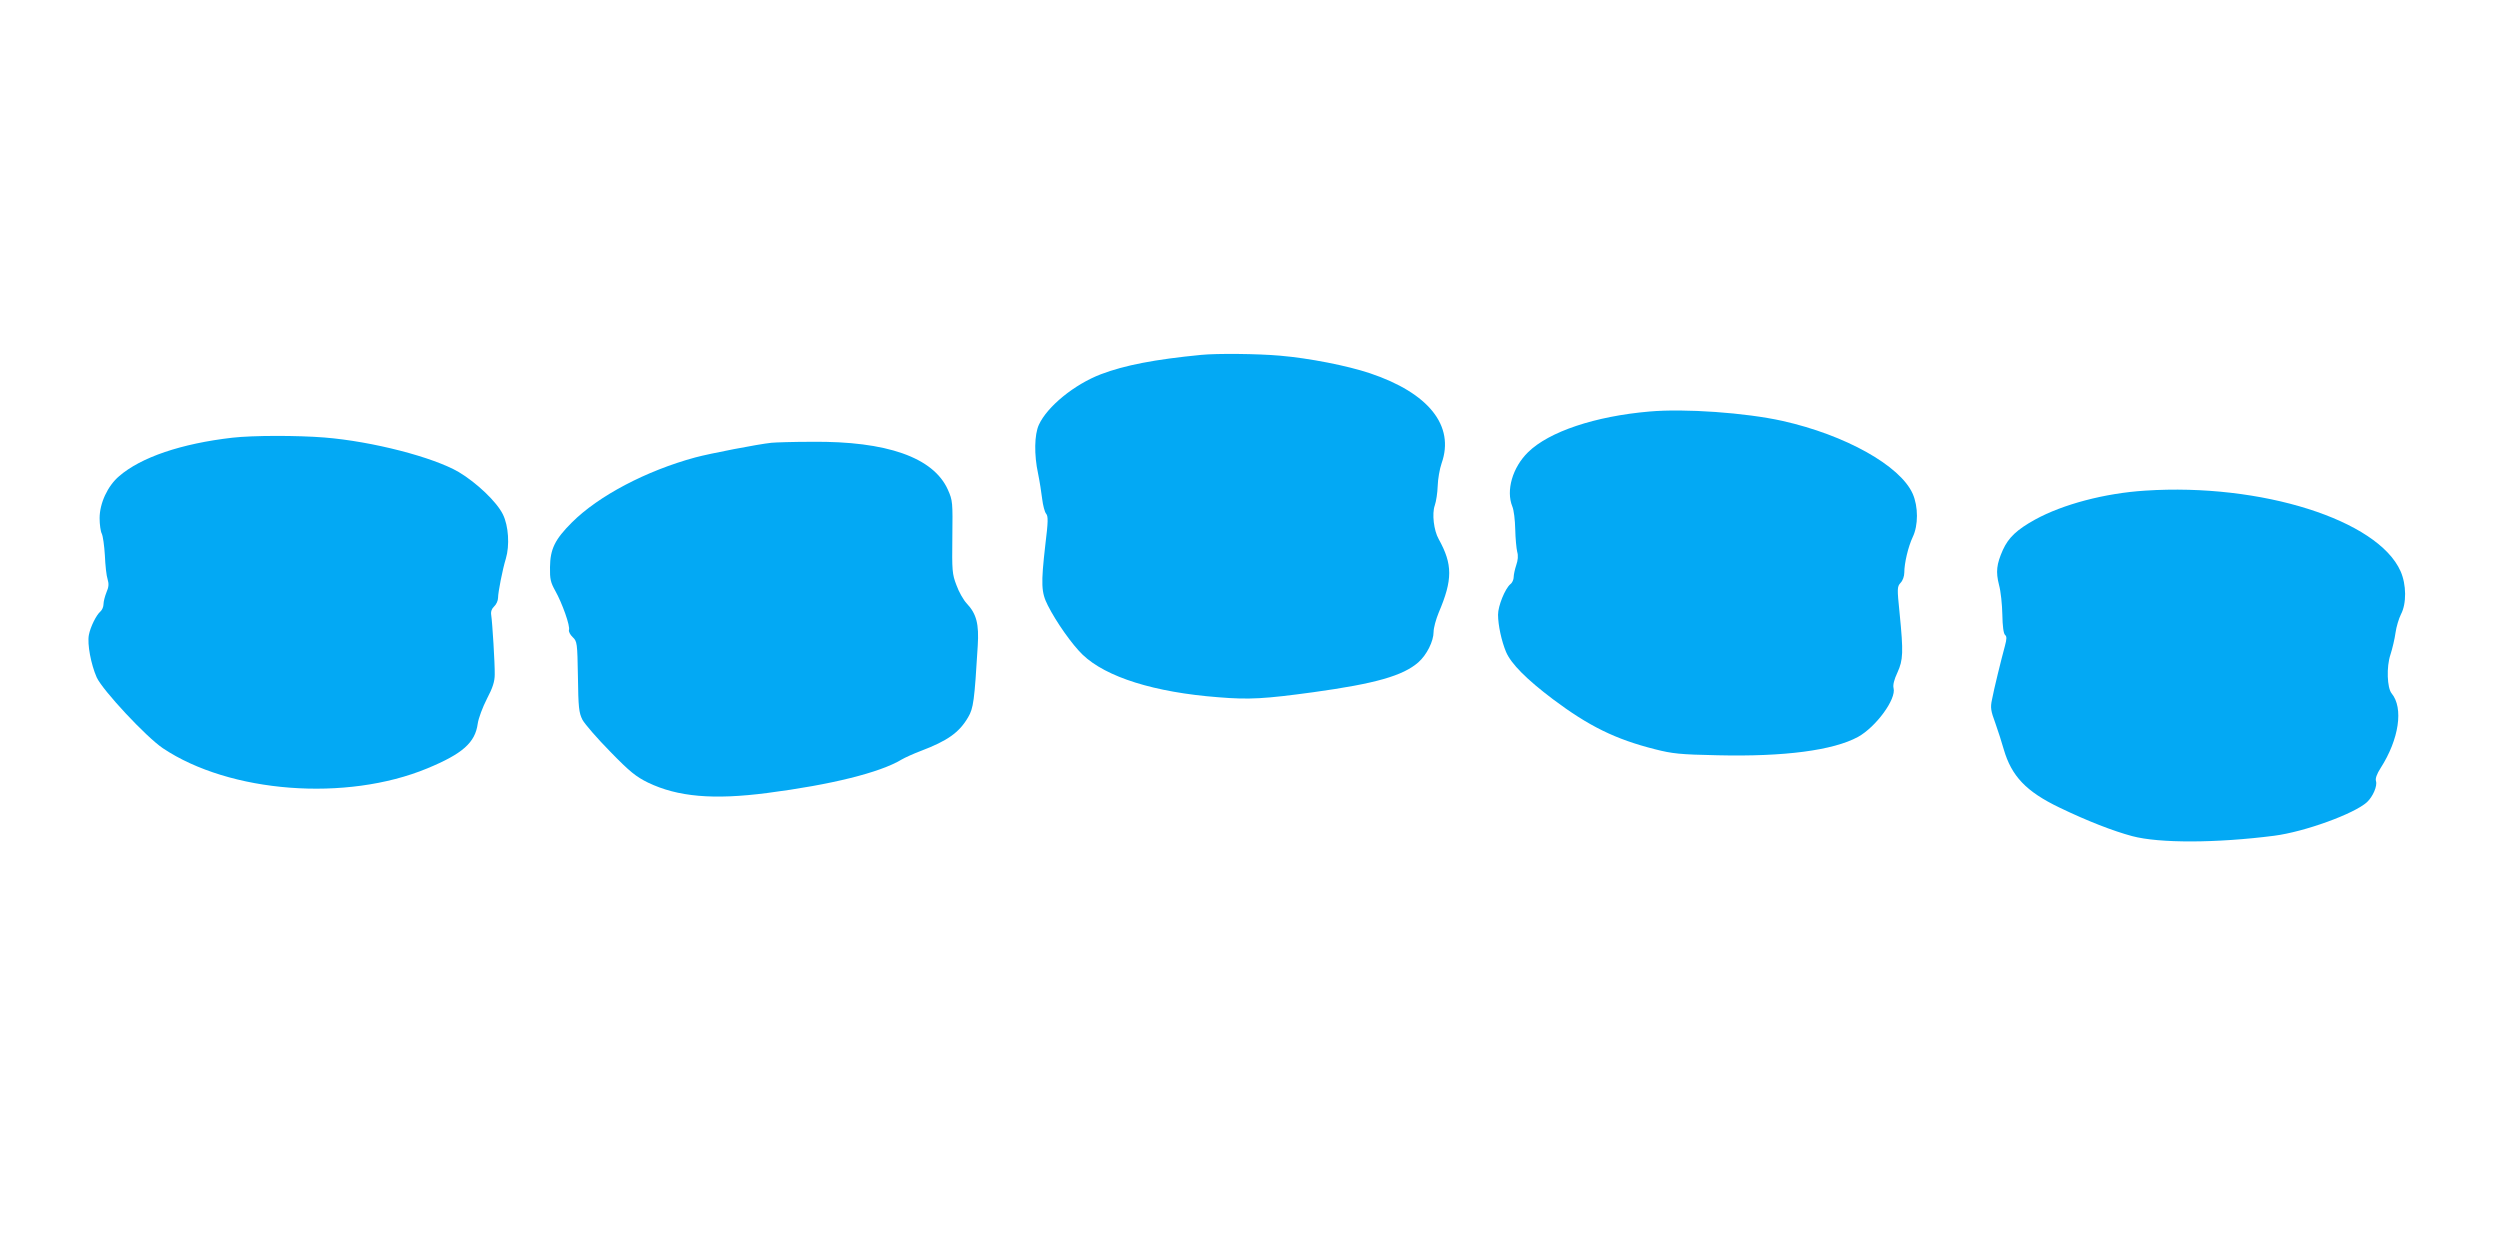
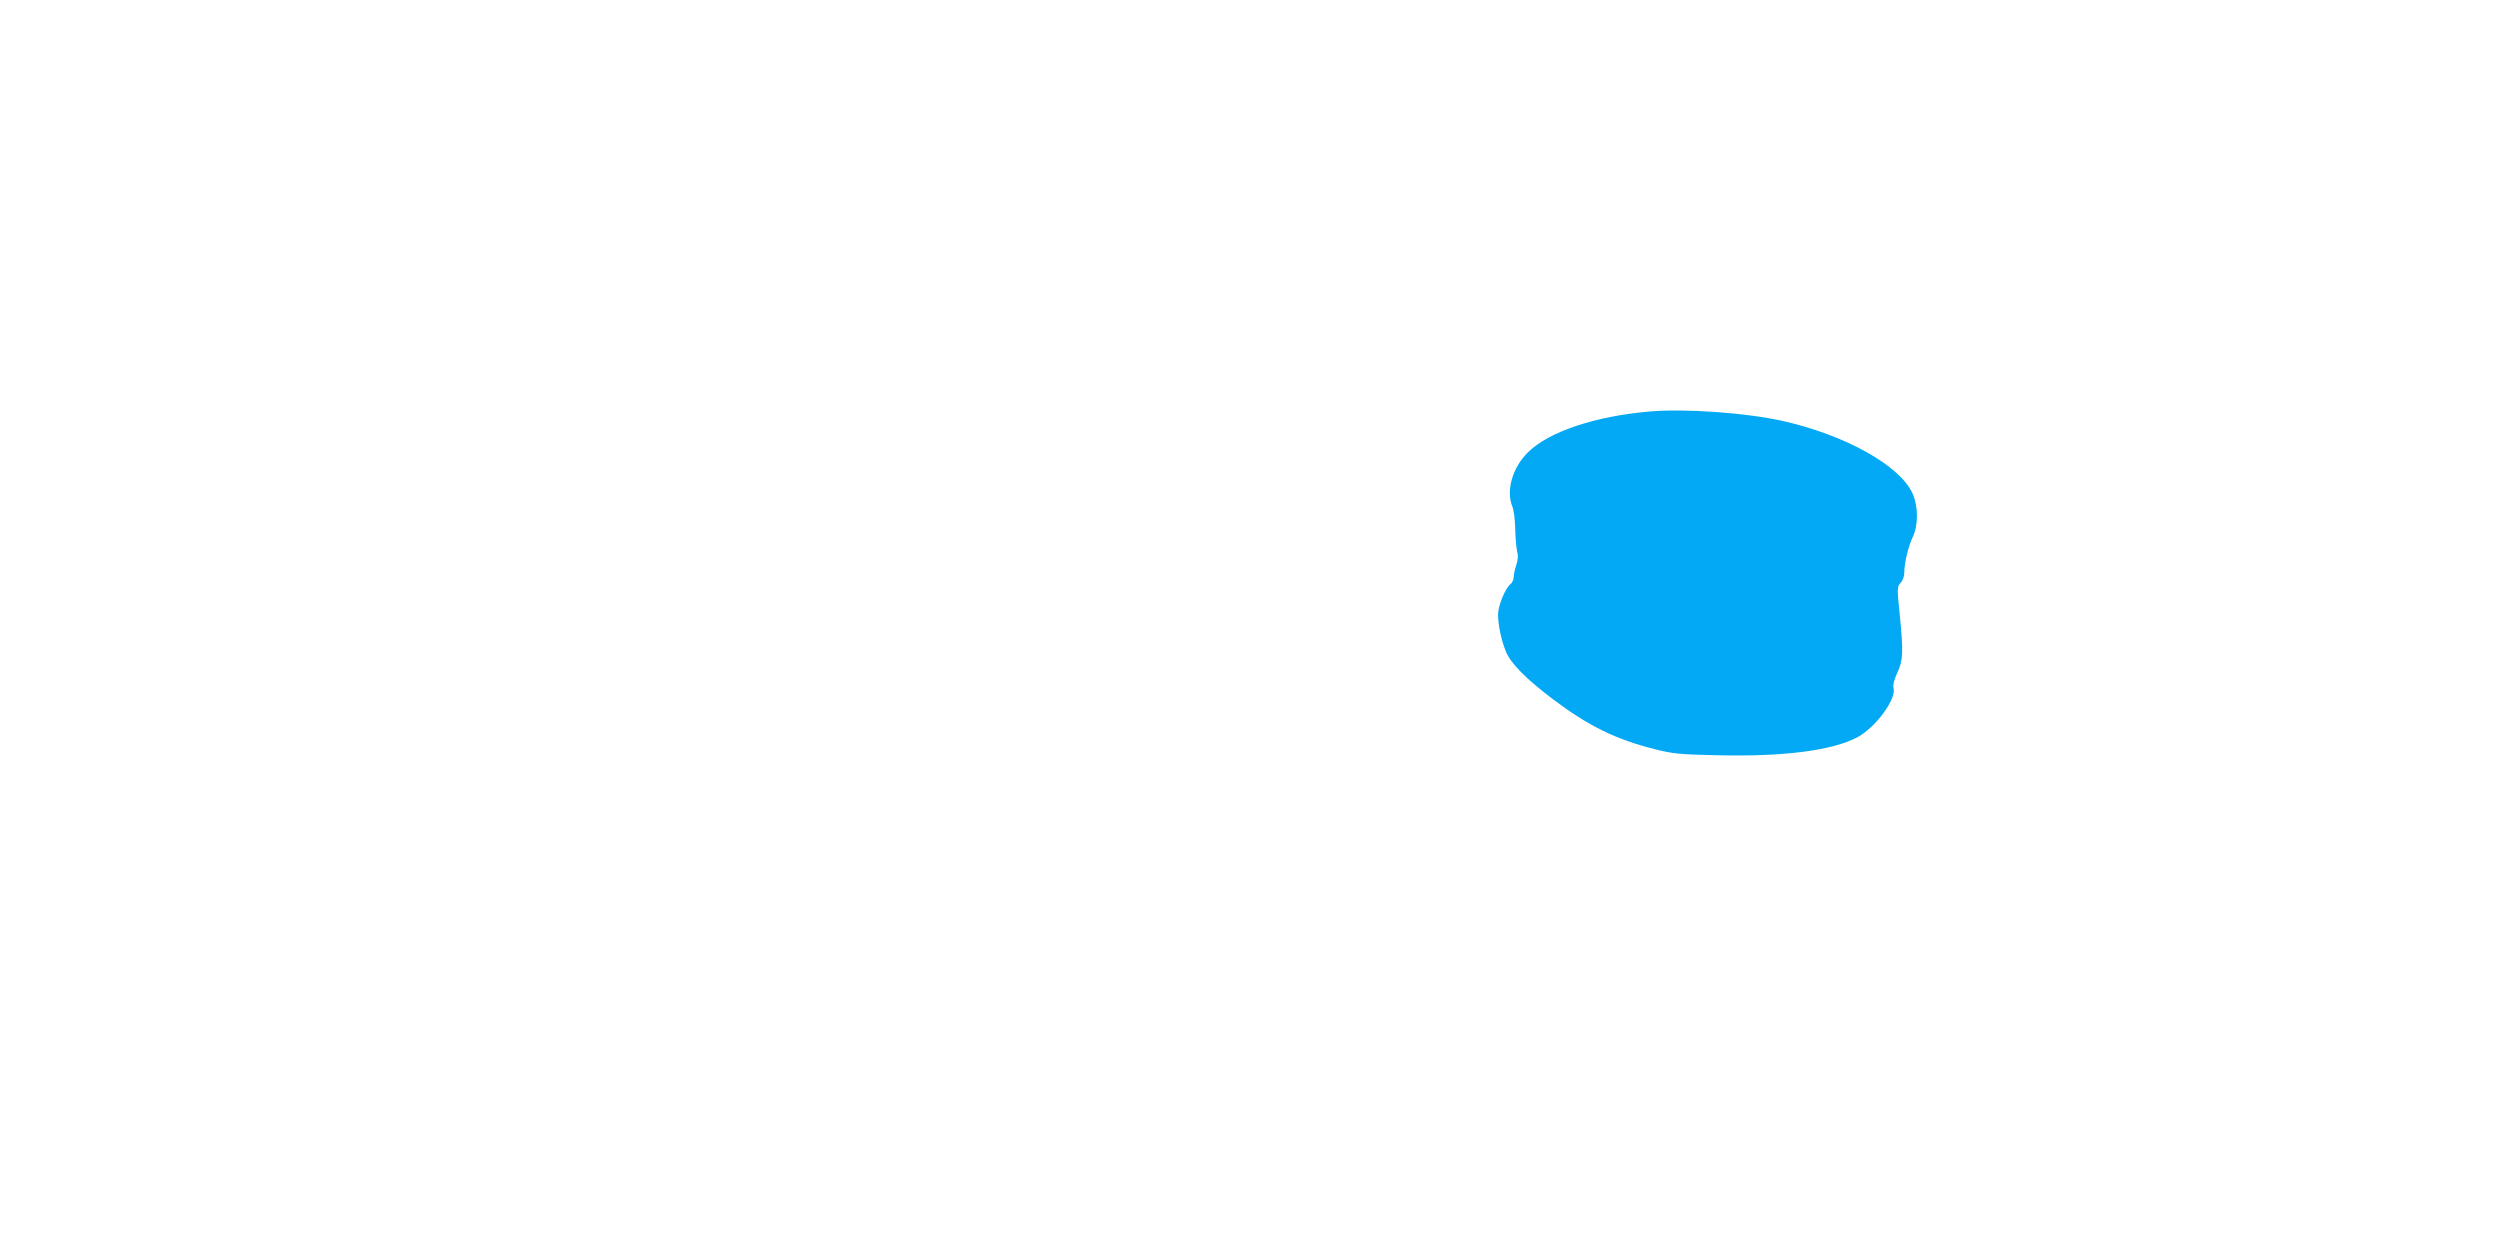
<svg xmlns="http://www.w3.org/2000/svg" version="1.0" width="1280pt" height="640pt" viewBox="0 0 1280 640" preserveAspectRatio="xMidYMid meet">
  <g transform="translate(0,640) scale(0.1,-0.1)" fill="#03a9f4" stroke="none">
-     <path d="M6150 4583 c-237 -23 -392 -53 -513 -99 -136 -52 -275 -165 -318 -259 -23 -50 -25 -153 -4 -250 8 -39 17 -97 21 -130 4 -33 13 -67 20 -75 11 -13 11 -39 -4 -160 -23 -202 -21 -243 13 -310 44 -87 125 -201 178 -252 120 -115 368 -193 696 -218 157 -13 237 -8 486 26 318 44 458 84 537 153 43 38 78 108 78 156 0 20 12 64 26 98 72 169 72 247 0 377 -25 44 -35 130 -20 172 7 20 14 65 15 100 1 35 10 87 20 116 68 192 -66 360 -367 461 -117 39 -310 77 -461 90 -113 10 -322 12 -403 4z" />
    <path d="M8445 4293 c-278 -24 -514 -103 -621 -208 -80 -78 -114 -196 -81 -278 8 -18 14 -70 15 -117 1 -47 6 -98 10 -115 6 -20 4 -43 -5 -69 -7 -21 -13 -49 -13 -61 0 -12 -7 -29 -17 -36 -27 -23 -63 -111 -63 -156 0 -54 18 -136 41 -191 26 -61 105 -140 240 -242 184 -138 320 -205 522 -256 90 -23 128 -27 322 -31 341 -8 591 25 718 94 92 51 197 194 182 250 -4 16 3 44 20 80 29 64 31 102 11 303 -13 128 -13 136 5 156 11 11 19 34 19 52 0 49 20 133 43 182 29 60 29 156 0 222 -64 144 -345 301 -667 373 -189 42 -500 64 -681 48z" />
-     <path d="M1190 4159 c-261 -30 -468 -100 -580 -197 -59 -50 -100 -139 -100 -215 0 -32 5 -68 11 -79 6 -12 13 -62 16 -112 2 -50 8 -105 14 -122 7 -23 6 -40 -6 -67 -8 -20 -15 -47 -15 -60 0 -14 -7 -30 -16 -38 -21 -18 -51 -78 -59 -120 -9 -47 11 -151 40 -217 30 -66 254 -306 339 -363 342 -229 939 -275 1354 -103 181 75 245 132 258 229 4 28 25 84 47 127 30 57 40 89 40 125 1 54 -12 264 -18 304 -3 18 3 33 15 44 11 10 20 30 20 44 0 28 23 146 40 201 20 67 14 167 -15 226 -31 64 -134 162 -226 217 -130 76 -441 157 -688 177 -138 11 -366 11 -471 -1z" />
-     <path d="M3950 4133 c-68 -7 -316 -55 -390 -75 -251 -68 -496 -197 -632 -333 -87 -87 -111 -136 -112 -229 -1 -61 3 -78 27 -121 35 -62 78 -182 70 -201 -2 -7 6 -24 19 -36 23 -22 24 -29 27 -203 2 -157 5 -184 23 -220 12 -22 75 -95 142 -163 101 -104 133 -129 194 -159 152 -73 334 -89 611 -53 325 42 576 104 687 171 17 10 61 30 98 44 137 52 197 94 243 173 27 46 32 83 49 365 7 112 -6 164 -57 218 -16 17 -40 59 -52 93 -22 57 -23 74 -21 246 2 179 2 187 -23 243 -74 165 -313 249 -696 245 -95 0 -188 -3 -207 -5z" />
-     <path d="M10984 3888 c-207 -13 -422 -70 -564 -148 -94 -52 -136 -92 -165 -155 -33 -74 -37 -113 -20 -180 9 -32 16 -101 17 -152 1 -59 6 -97 14 -104 9 -7 9 -20 -1 -57 -19 -70 -56 -220 -66 -274 -9 -41 -6 -58 17 -120 14 -40 34 -101 43 -134 40 -138 115 -217 286 -299 143 -69 275 -120 372 -146 139 -37 431 -36 727 2 155 20 409 112 475 172 30 28 54 83 46 108 -4 13 4 36 24 67 94 147 118 307 56 382 -23 28 -27 136 -6 198 10 31 22 82 26 112 4 30 17 73 28 95 29 55 28 152 -2 220 -116 263 -714 452 -1307 413z" />
  </g>
</svg>